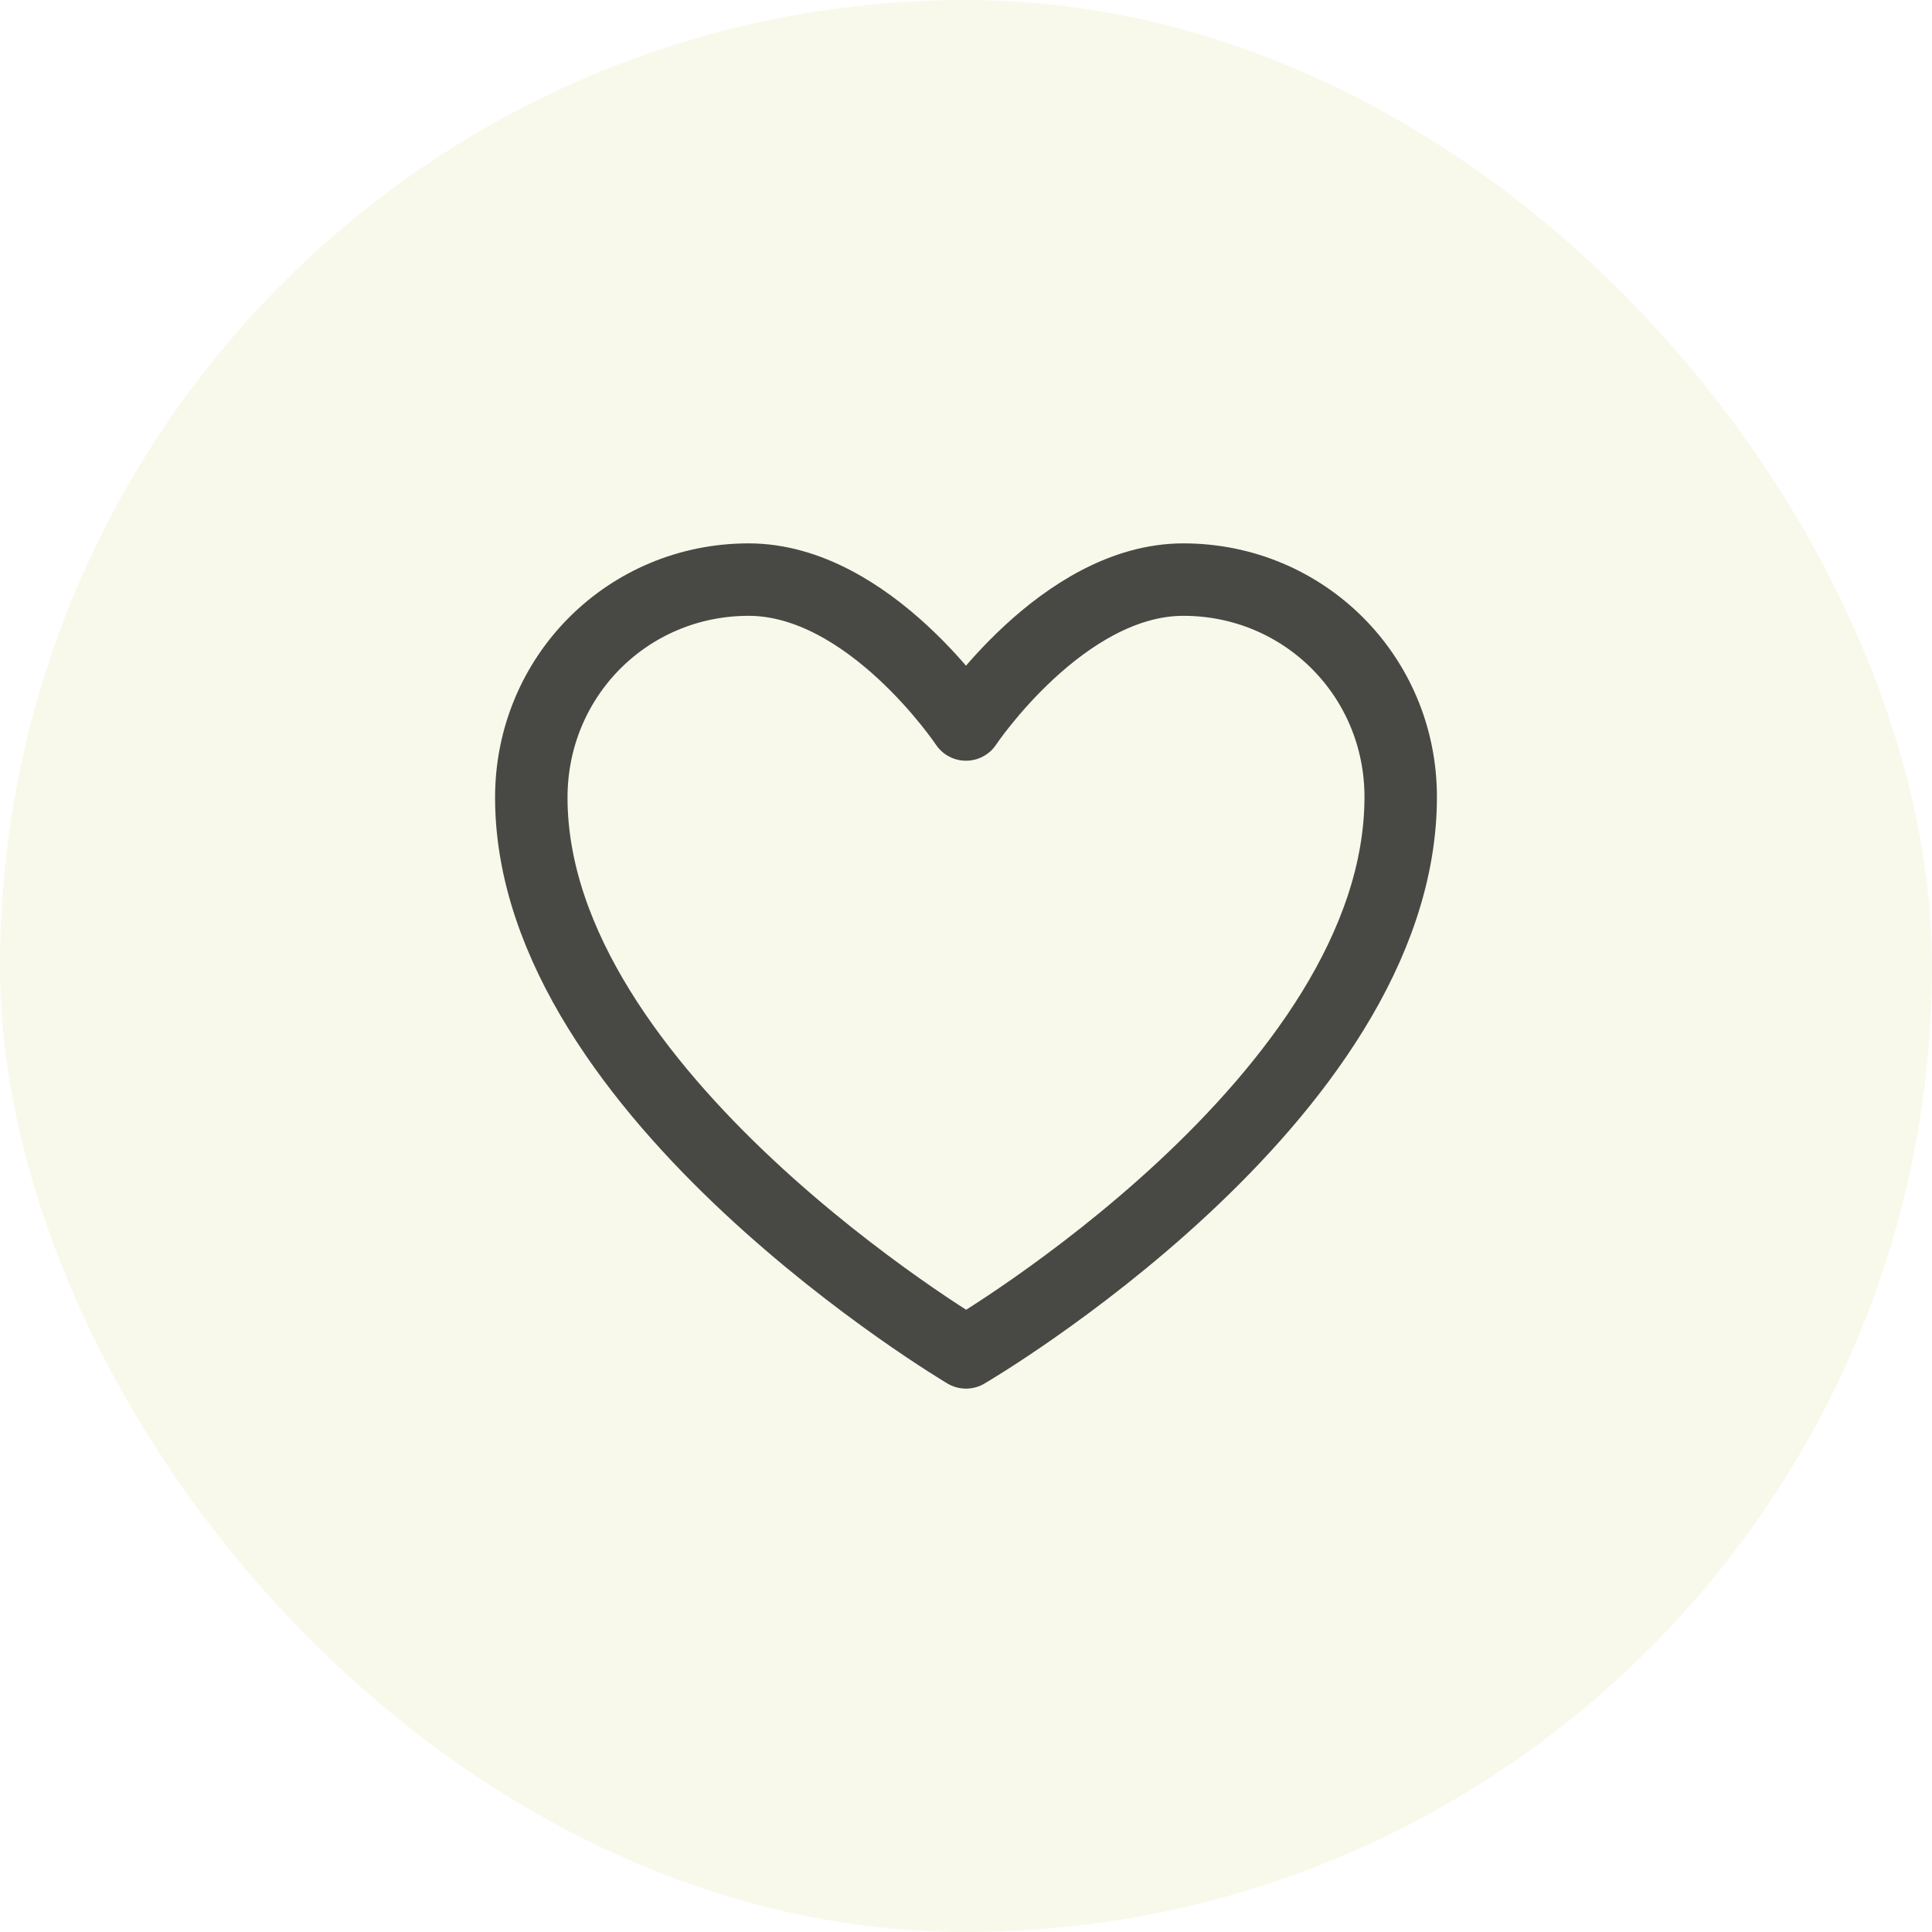
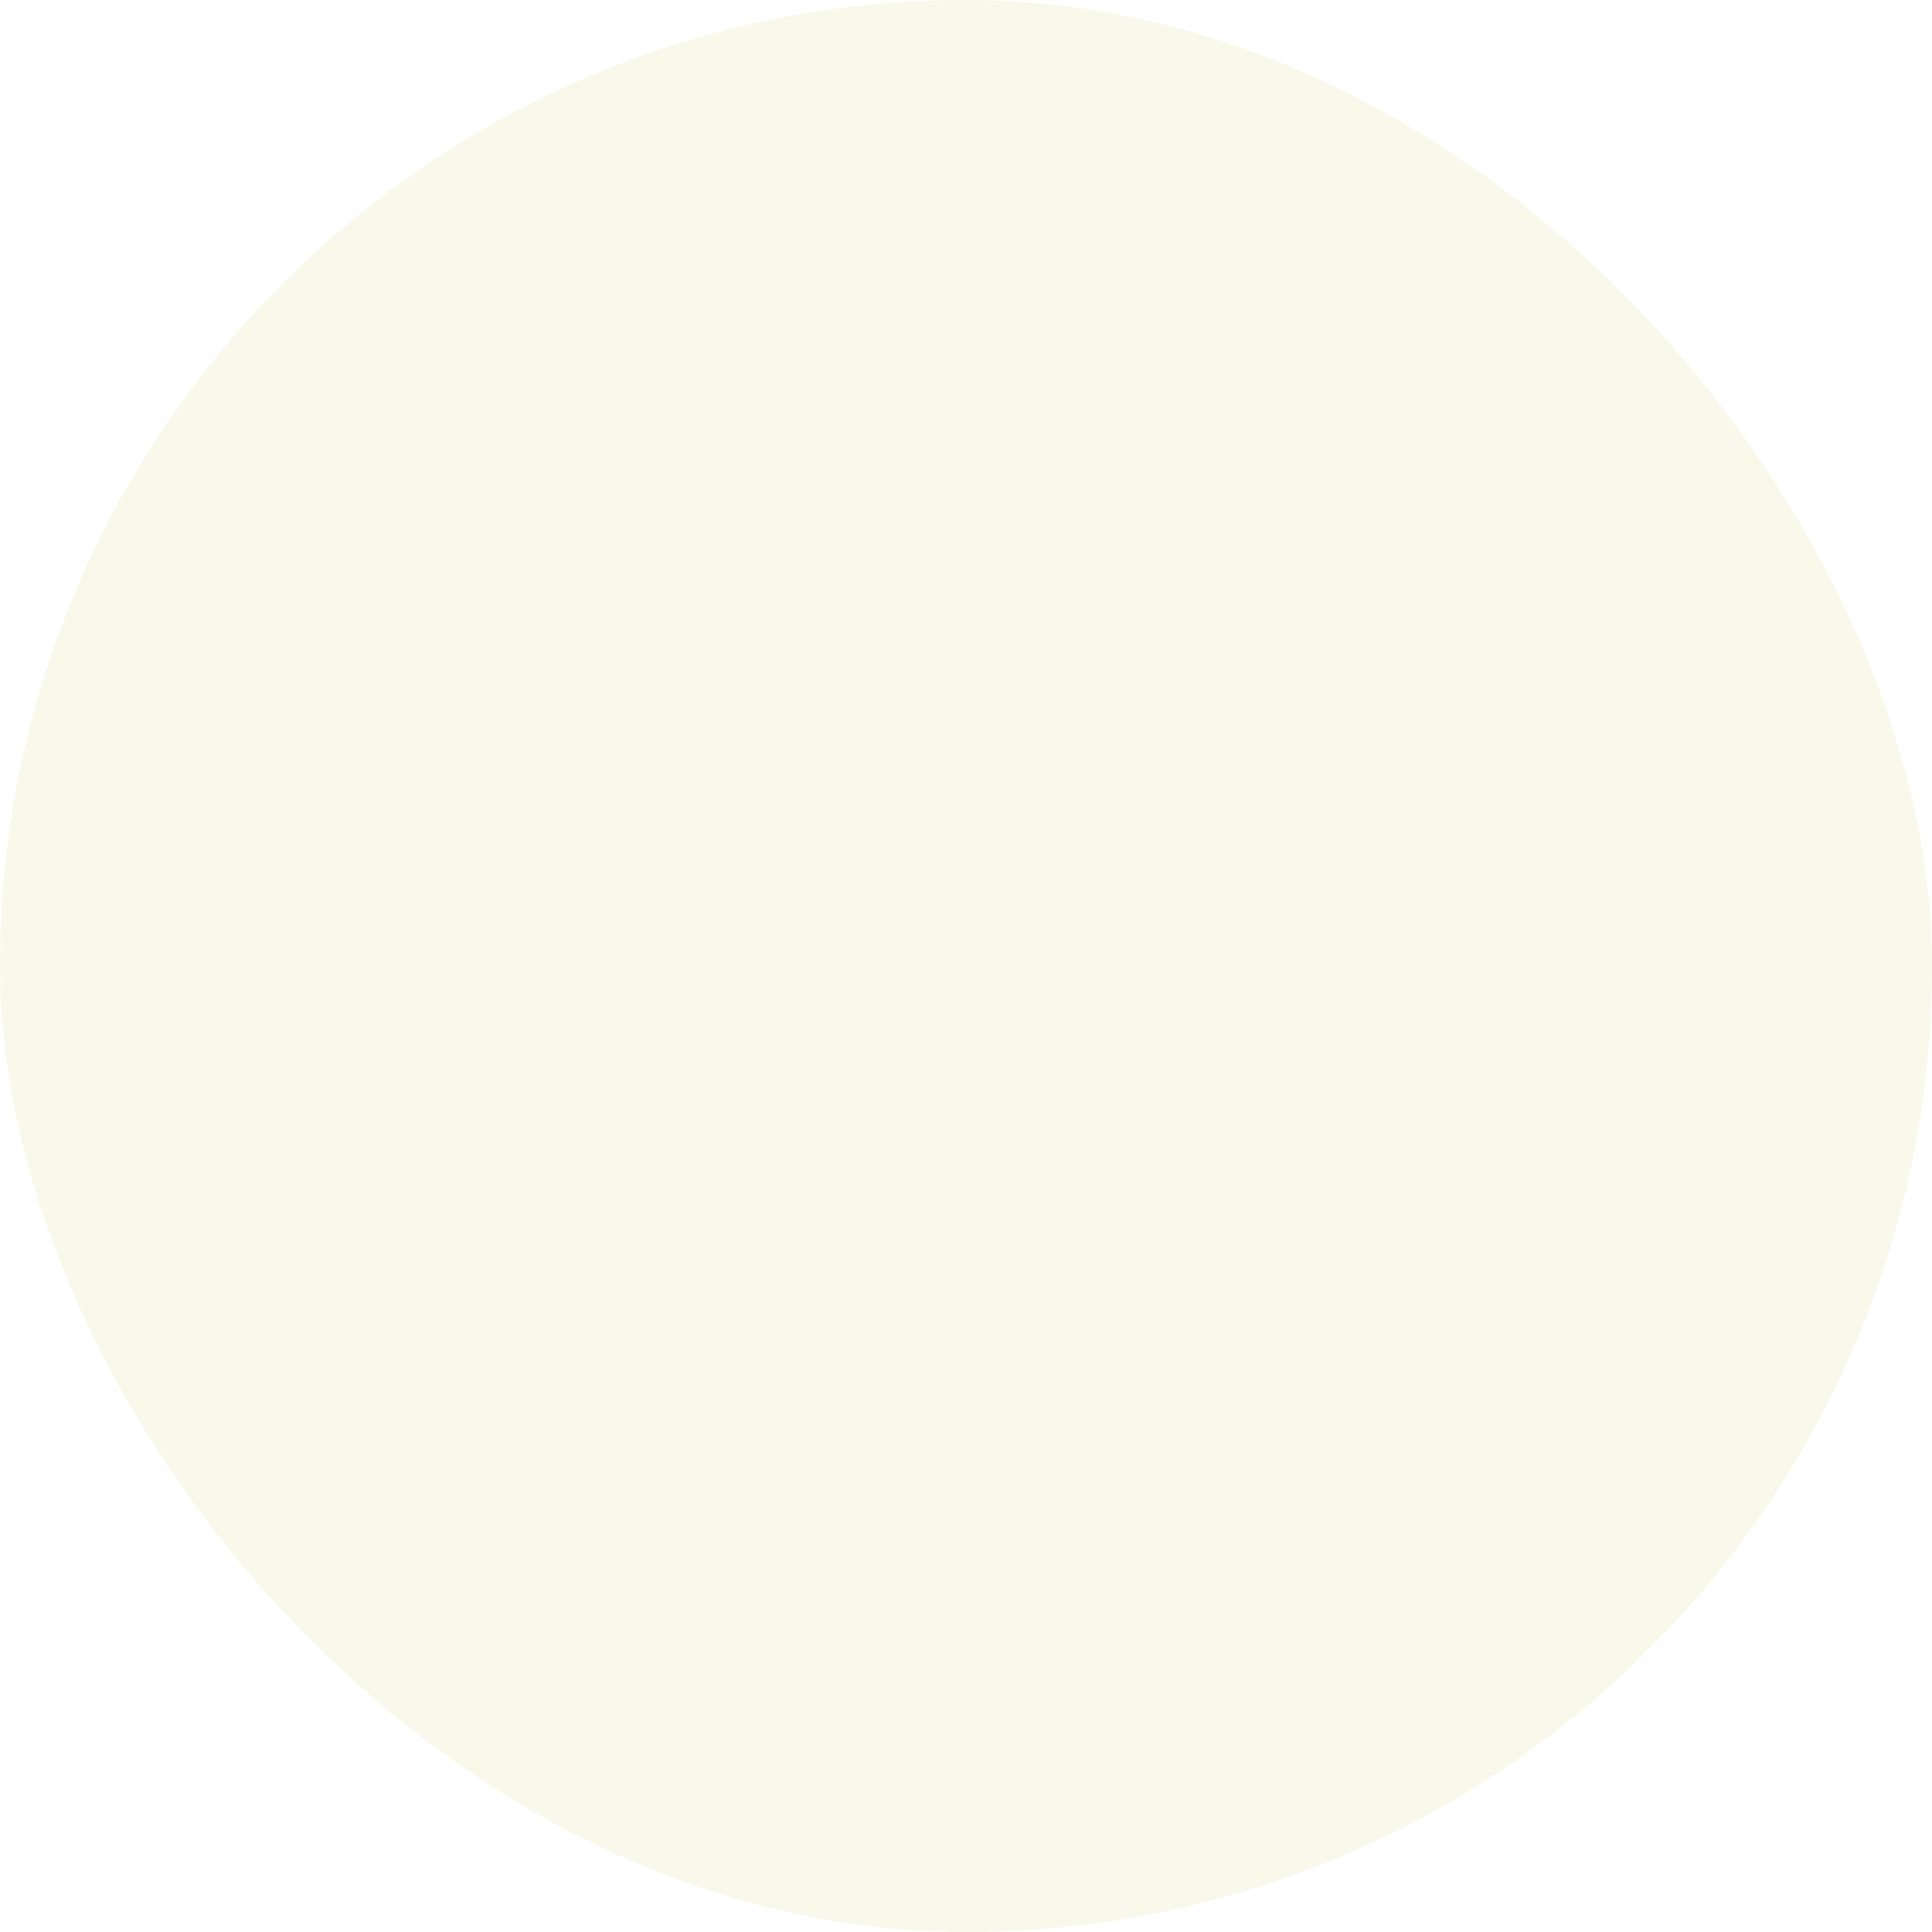
<svg xmlns="http://www.w3.org/2000/svg" width="40" height="40" viewBox="0 0 40 40" fill="none">
  <rect width="40" height="40" rx="20" fill="#A5B800" fill-opacity="0.08" />
-   <path fill-rule="evenodd" clip-rule="evenodd" d="M29 16.5C29 22.744 20 28 20 28C20 28 11 22.667 11 16.513C11 14 13 12 15.5 12C18 12 20 15 20 15C20 15 22 12 24.5 12C27 12 29 14 29 16.5Z" stroke="#1C1D1B" stroke-opacity="0.8" stroke-width="1.5" stroke-linecap="round" stroke-linejoin="round" />
</svg>